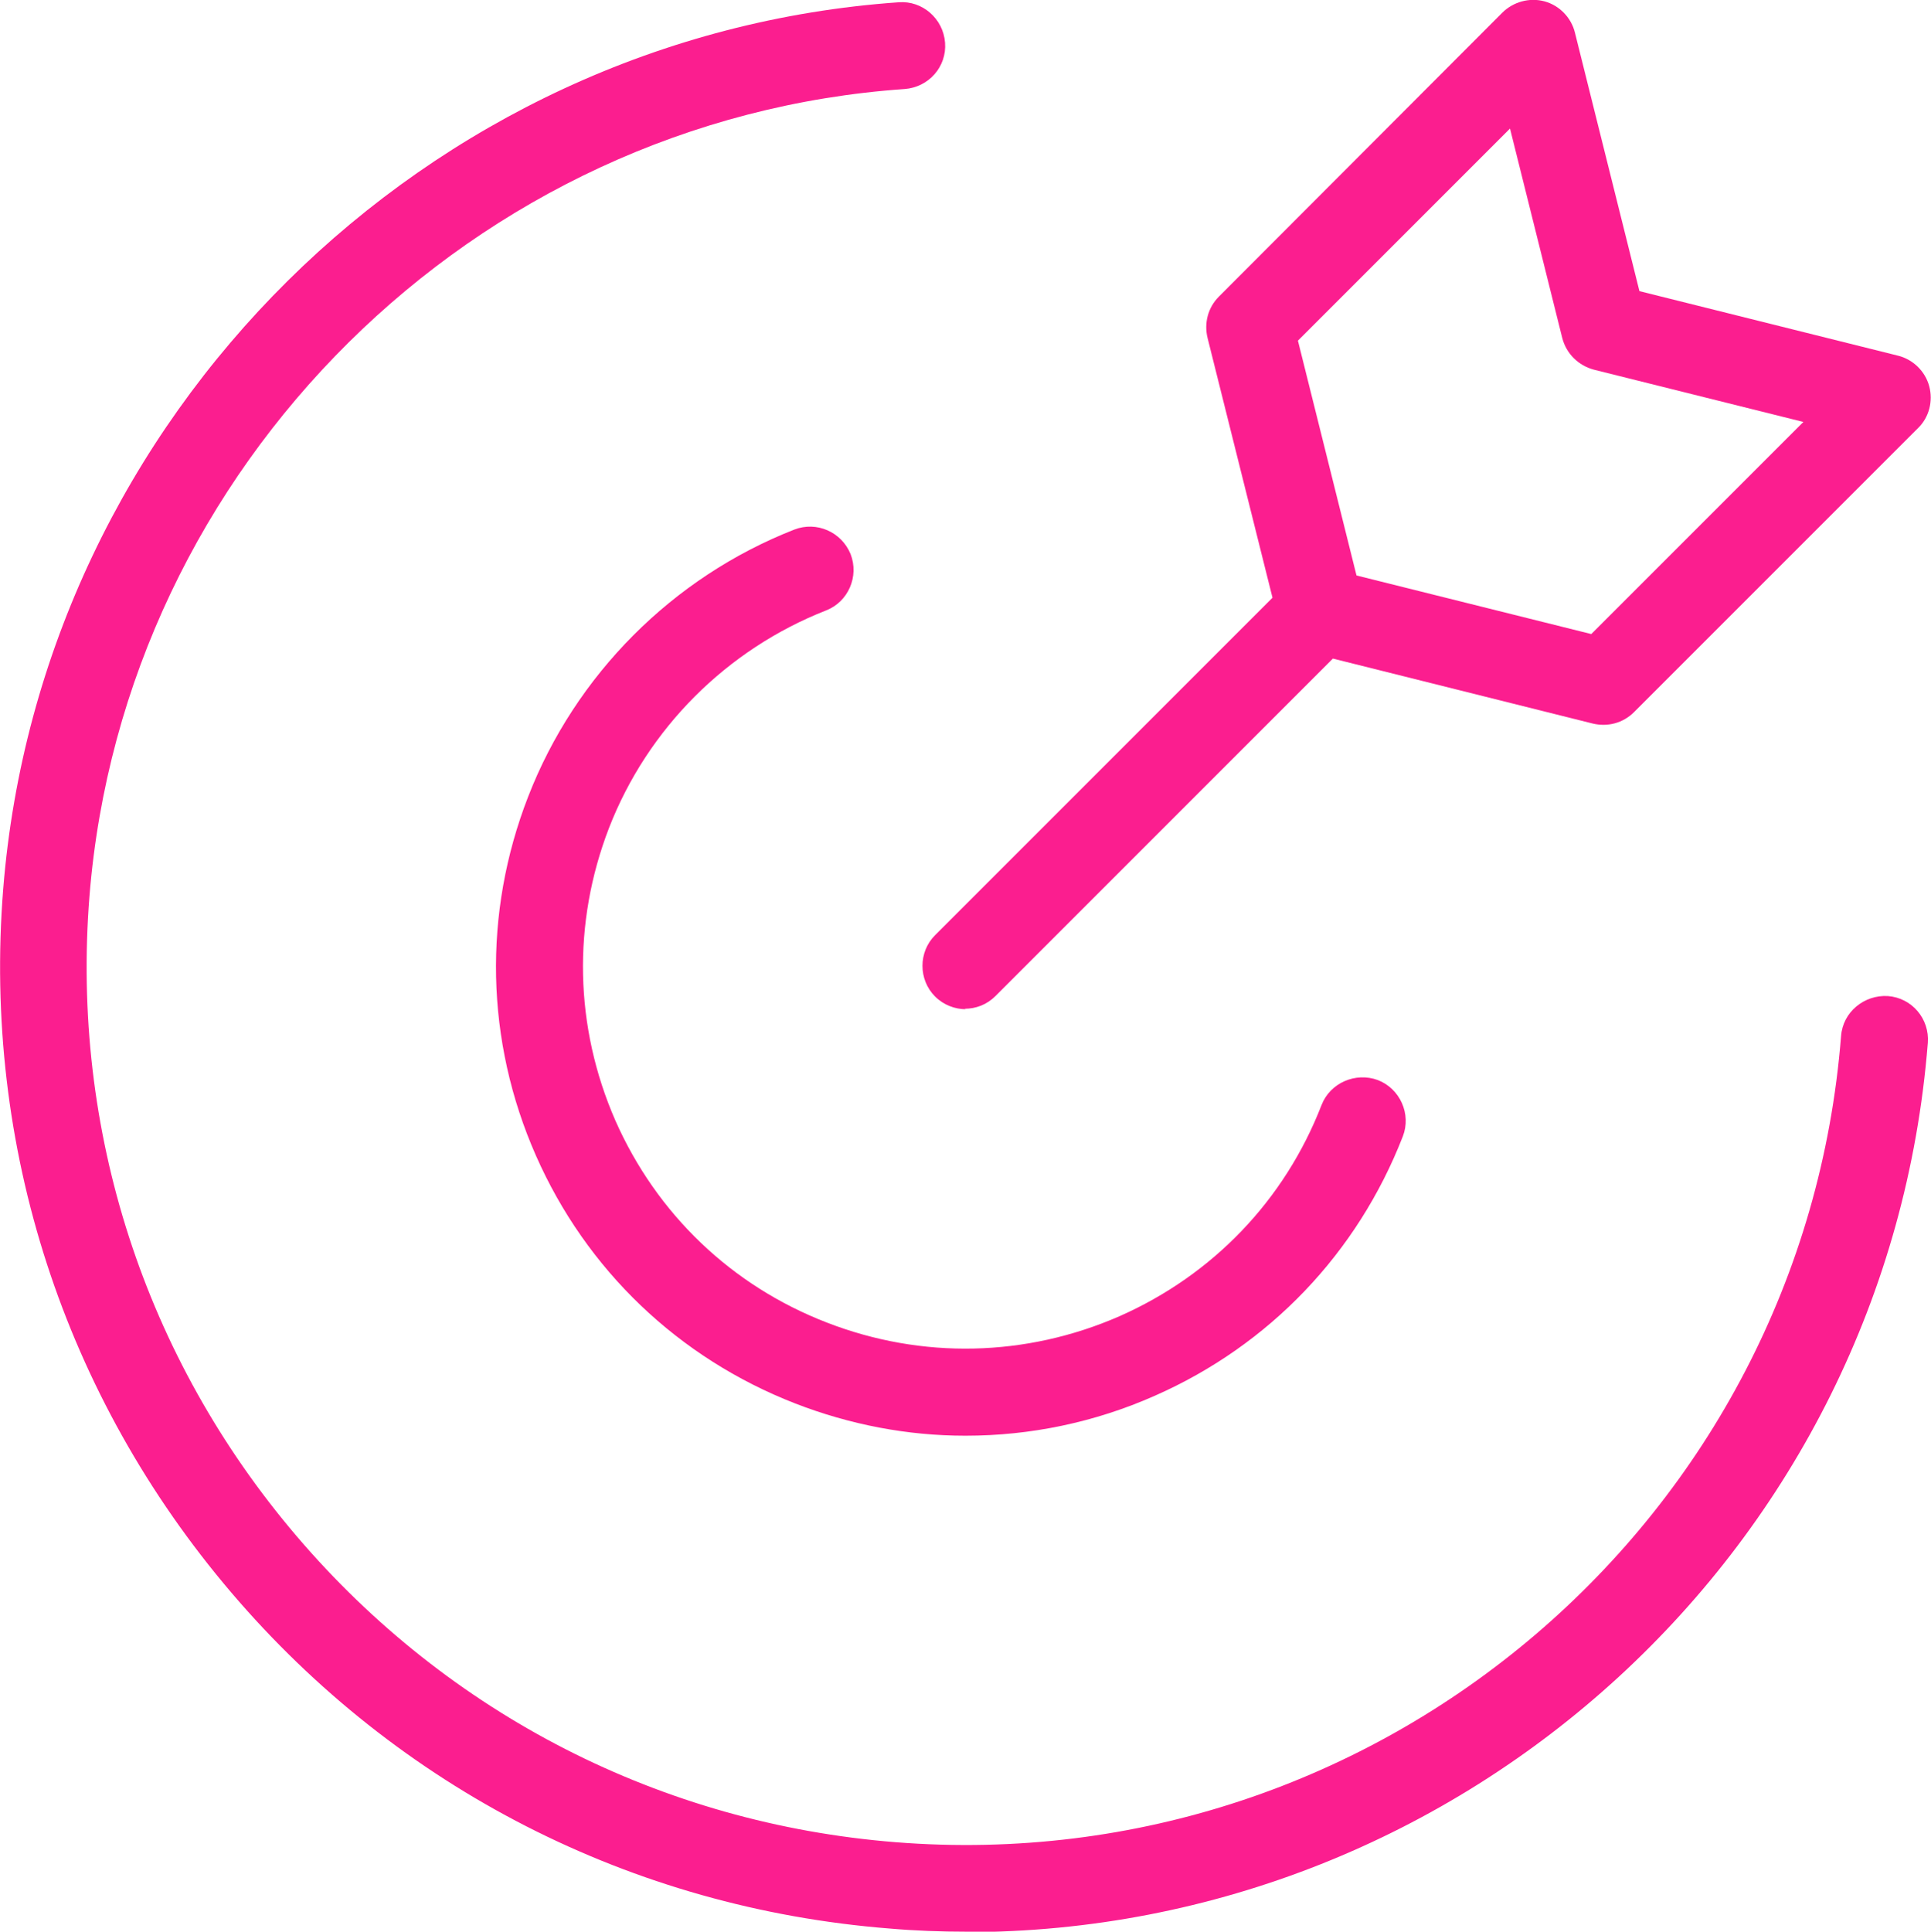
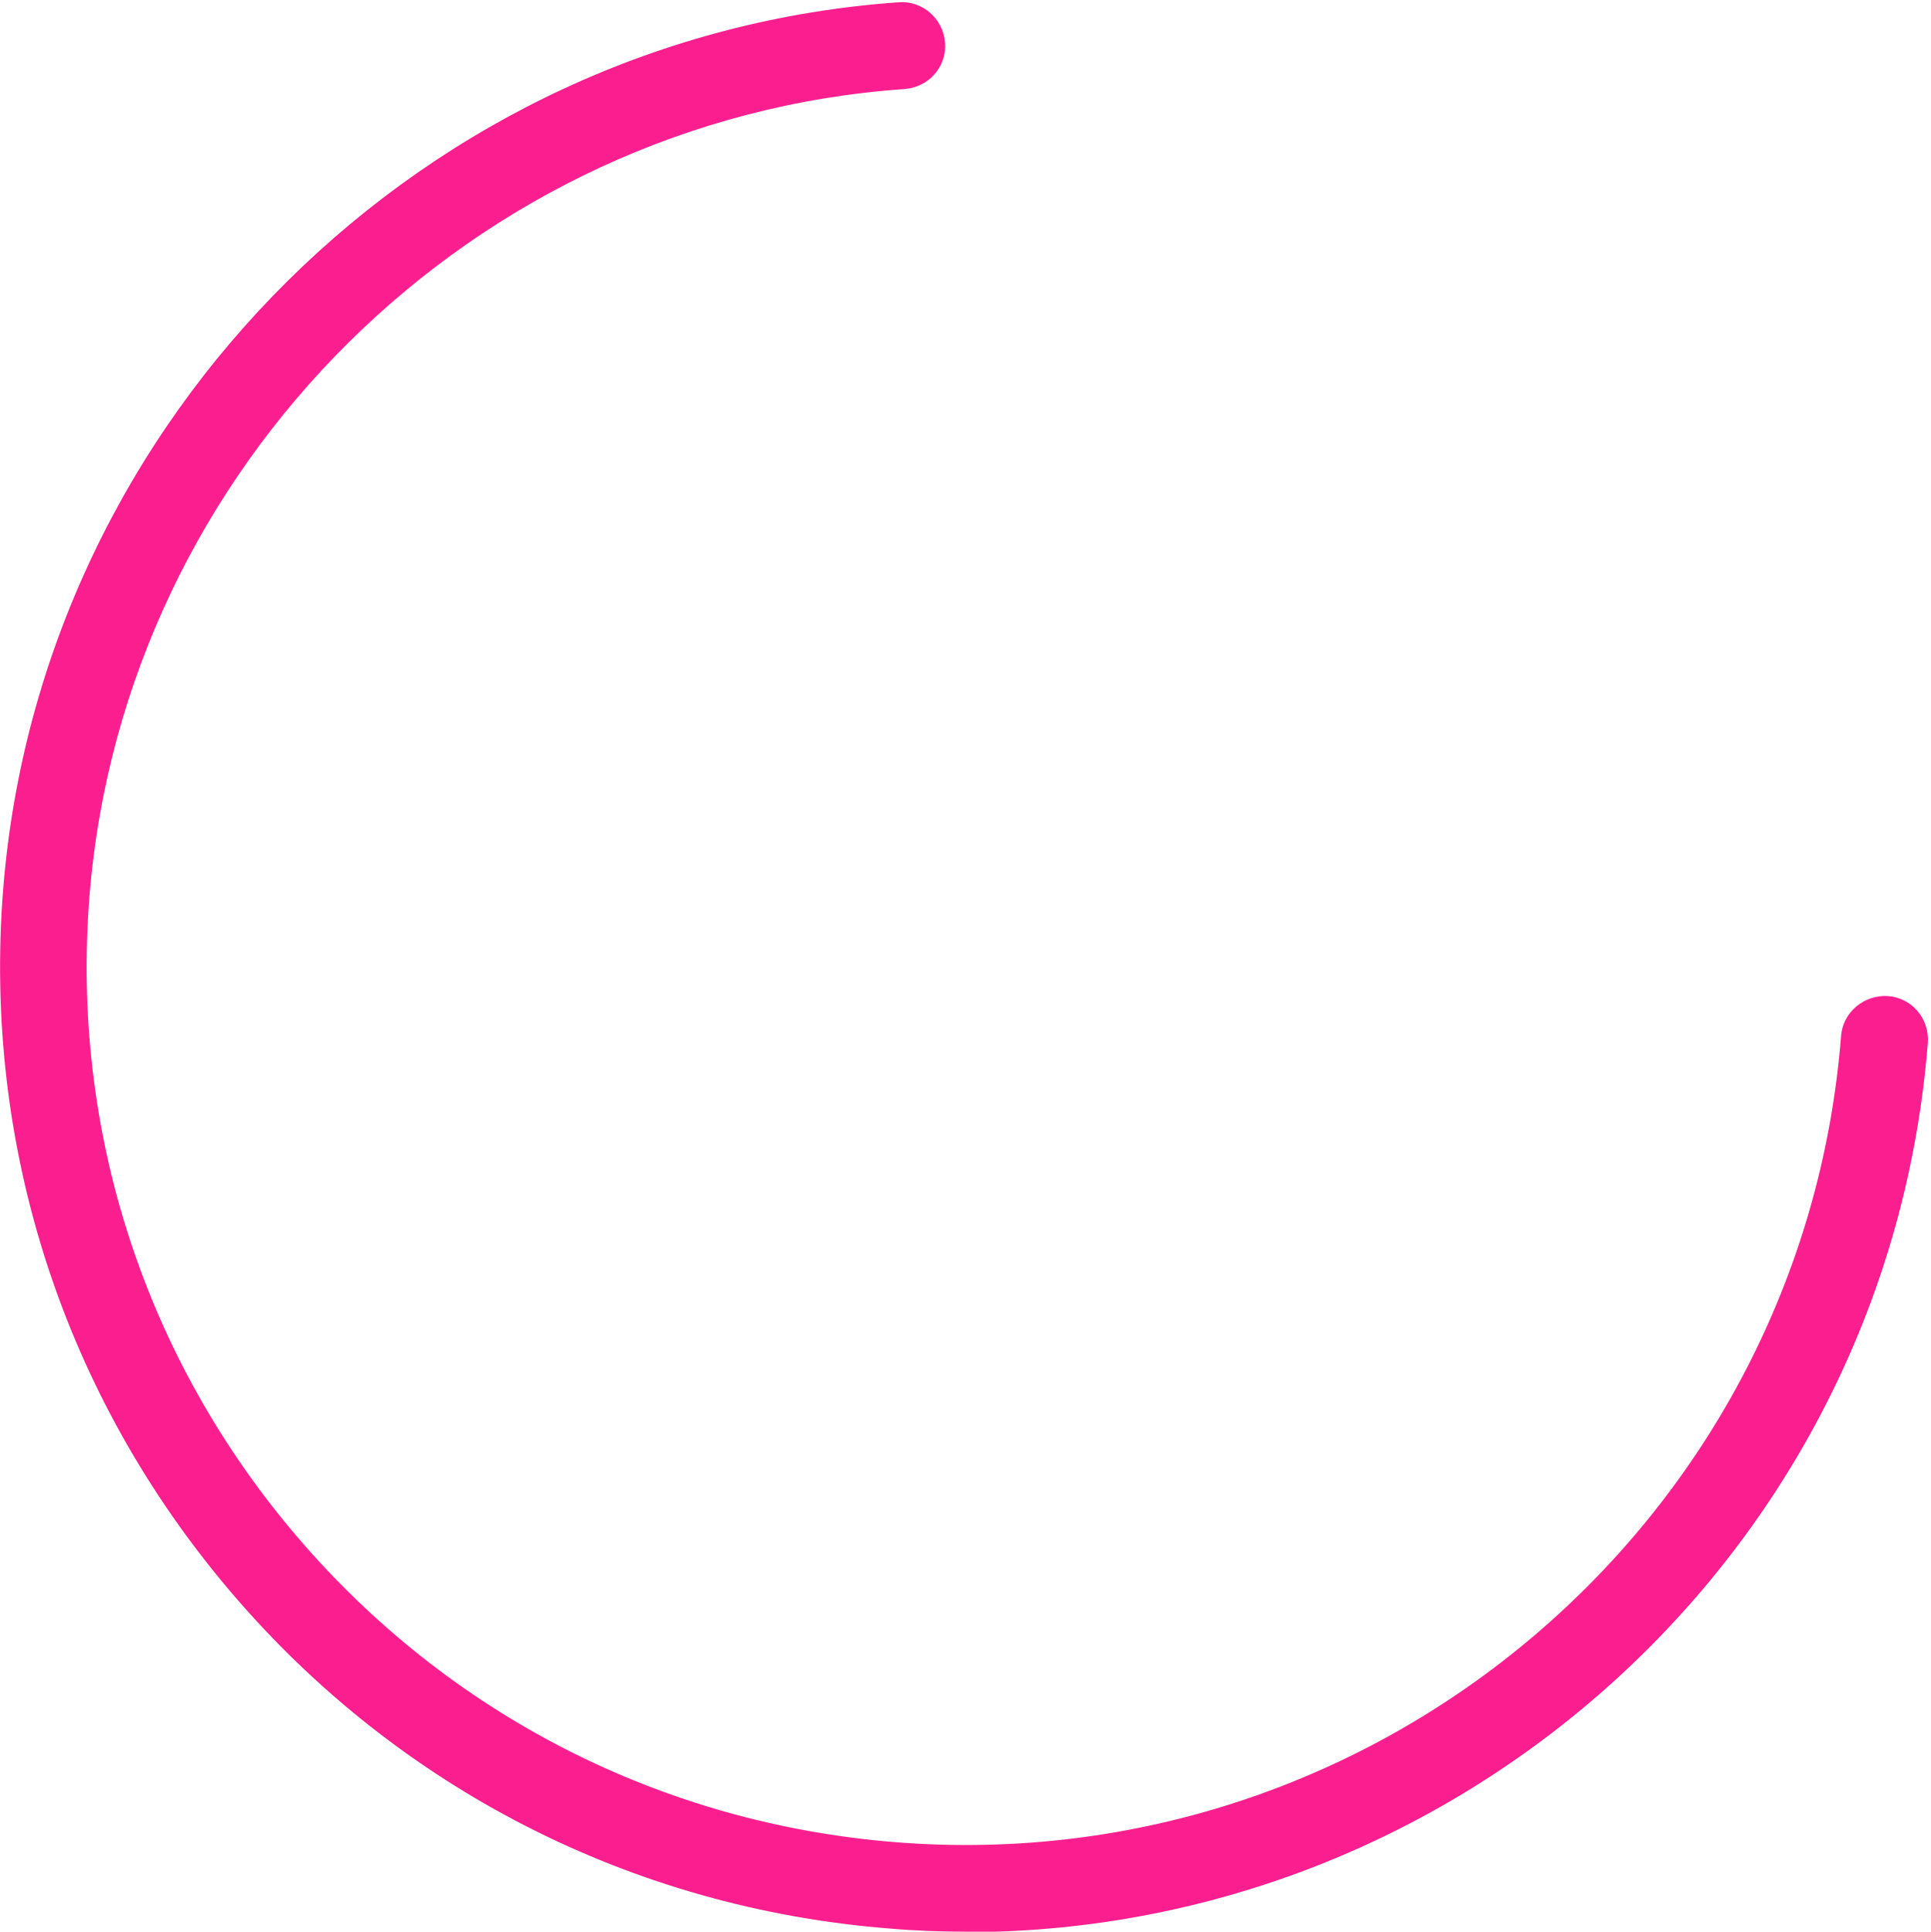
<svg xmlns="http://www.w3.org/2000/svg" id="Livello_2" data-name="Livello 2" viewBox="0 0 42.52 42.53">
  <defs>
    <style>
      .cls-1 {
        fill: #fb1e8f;
        stroke-width: 0px;
      }
    </style>
  </defs>
  <g id="Livello_1-2" data-name="Livello 1">
    <g>
      <path class="cls-1" d="m21.28,42.53c-.56,0-1.13-.02-1.7-.07-5.66-.45-10.81-3.08-14.49-7.4S-.38,25.24.07,19.58C.9,9.17,9.37.78,19.79.05c.52-.04.98.36,1.02.89.04.53-.36.98-.89,1.02C10.44,2.62,2.73,10.26,1.97,19.73c-.41,5.15,1.21,10.16,4.56,14.09,3.35,3.93,8.04,6.33,13.19,6.74,10.65.85,19.98-7.12,20.82-17.75.04-.53.51-.91,1.03-.88.53.04.92.5.88,1.03-.88,11.12-10.21,19.58-21.18,19.58Z" />
-       <path class="cls-1" d="m21.25,31.61c-1.26,0-2.53-.24-3.74-.71-2.57-1-4.6-2.94-5.71-5.46-1.11-2.52-1.17-5.33-.17-7.9,1.04-2.68,3.18-4.83,5.86-5.88.49-.19,1.04.05,1.24.54.19.49-.05,1.05-.54,1.24-2.19.86-3.93,2.6-4.78,4.79-.81,2.1-.76,4.38.14,6.44.91,2.06,2.56,3.64,4.66,4.45,2.09.81,4.38.76,6.44-.14,2.06-.91,3.64-2.56,4.45-4.65.19-.49.75-.73,1.24-.55.49.19.74.75.55,1.24-1,2.57-2.94,4.6-5.46,5.71-1.33.59-2.75.88-4.16.88Zm.02-9.39c-.24,0-.49-.09-.68-.28-.37-.37-.37-.98,0-1.35l7.43-7.43-1.43-5.72c-.08-.33.01-.67.25-.91L33.08.28c.24-.24.6-.34.93-.25.33.09.59.36.67.69l1.42,5.69,5.69,1.42c.33.08.6.34.69.67.09.33,0,.69-.25.93l-6.25,6.25c-.24.24-.58.33-.91.25l-5.72-1.43-7.43,7.43c-.19.19-.43.28-.68.28Zm8.6-9.55l5.17,1.29,4.67-4.67-4.61-1.15c-.34-.09-.61-.35-.7-.7l-1.15-4.61-4.67,4.67,1.29,5.17Z" />
    </g>
  </g>
</svg>